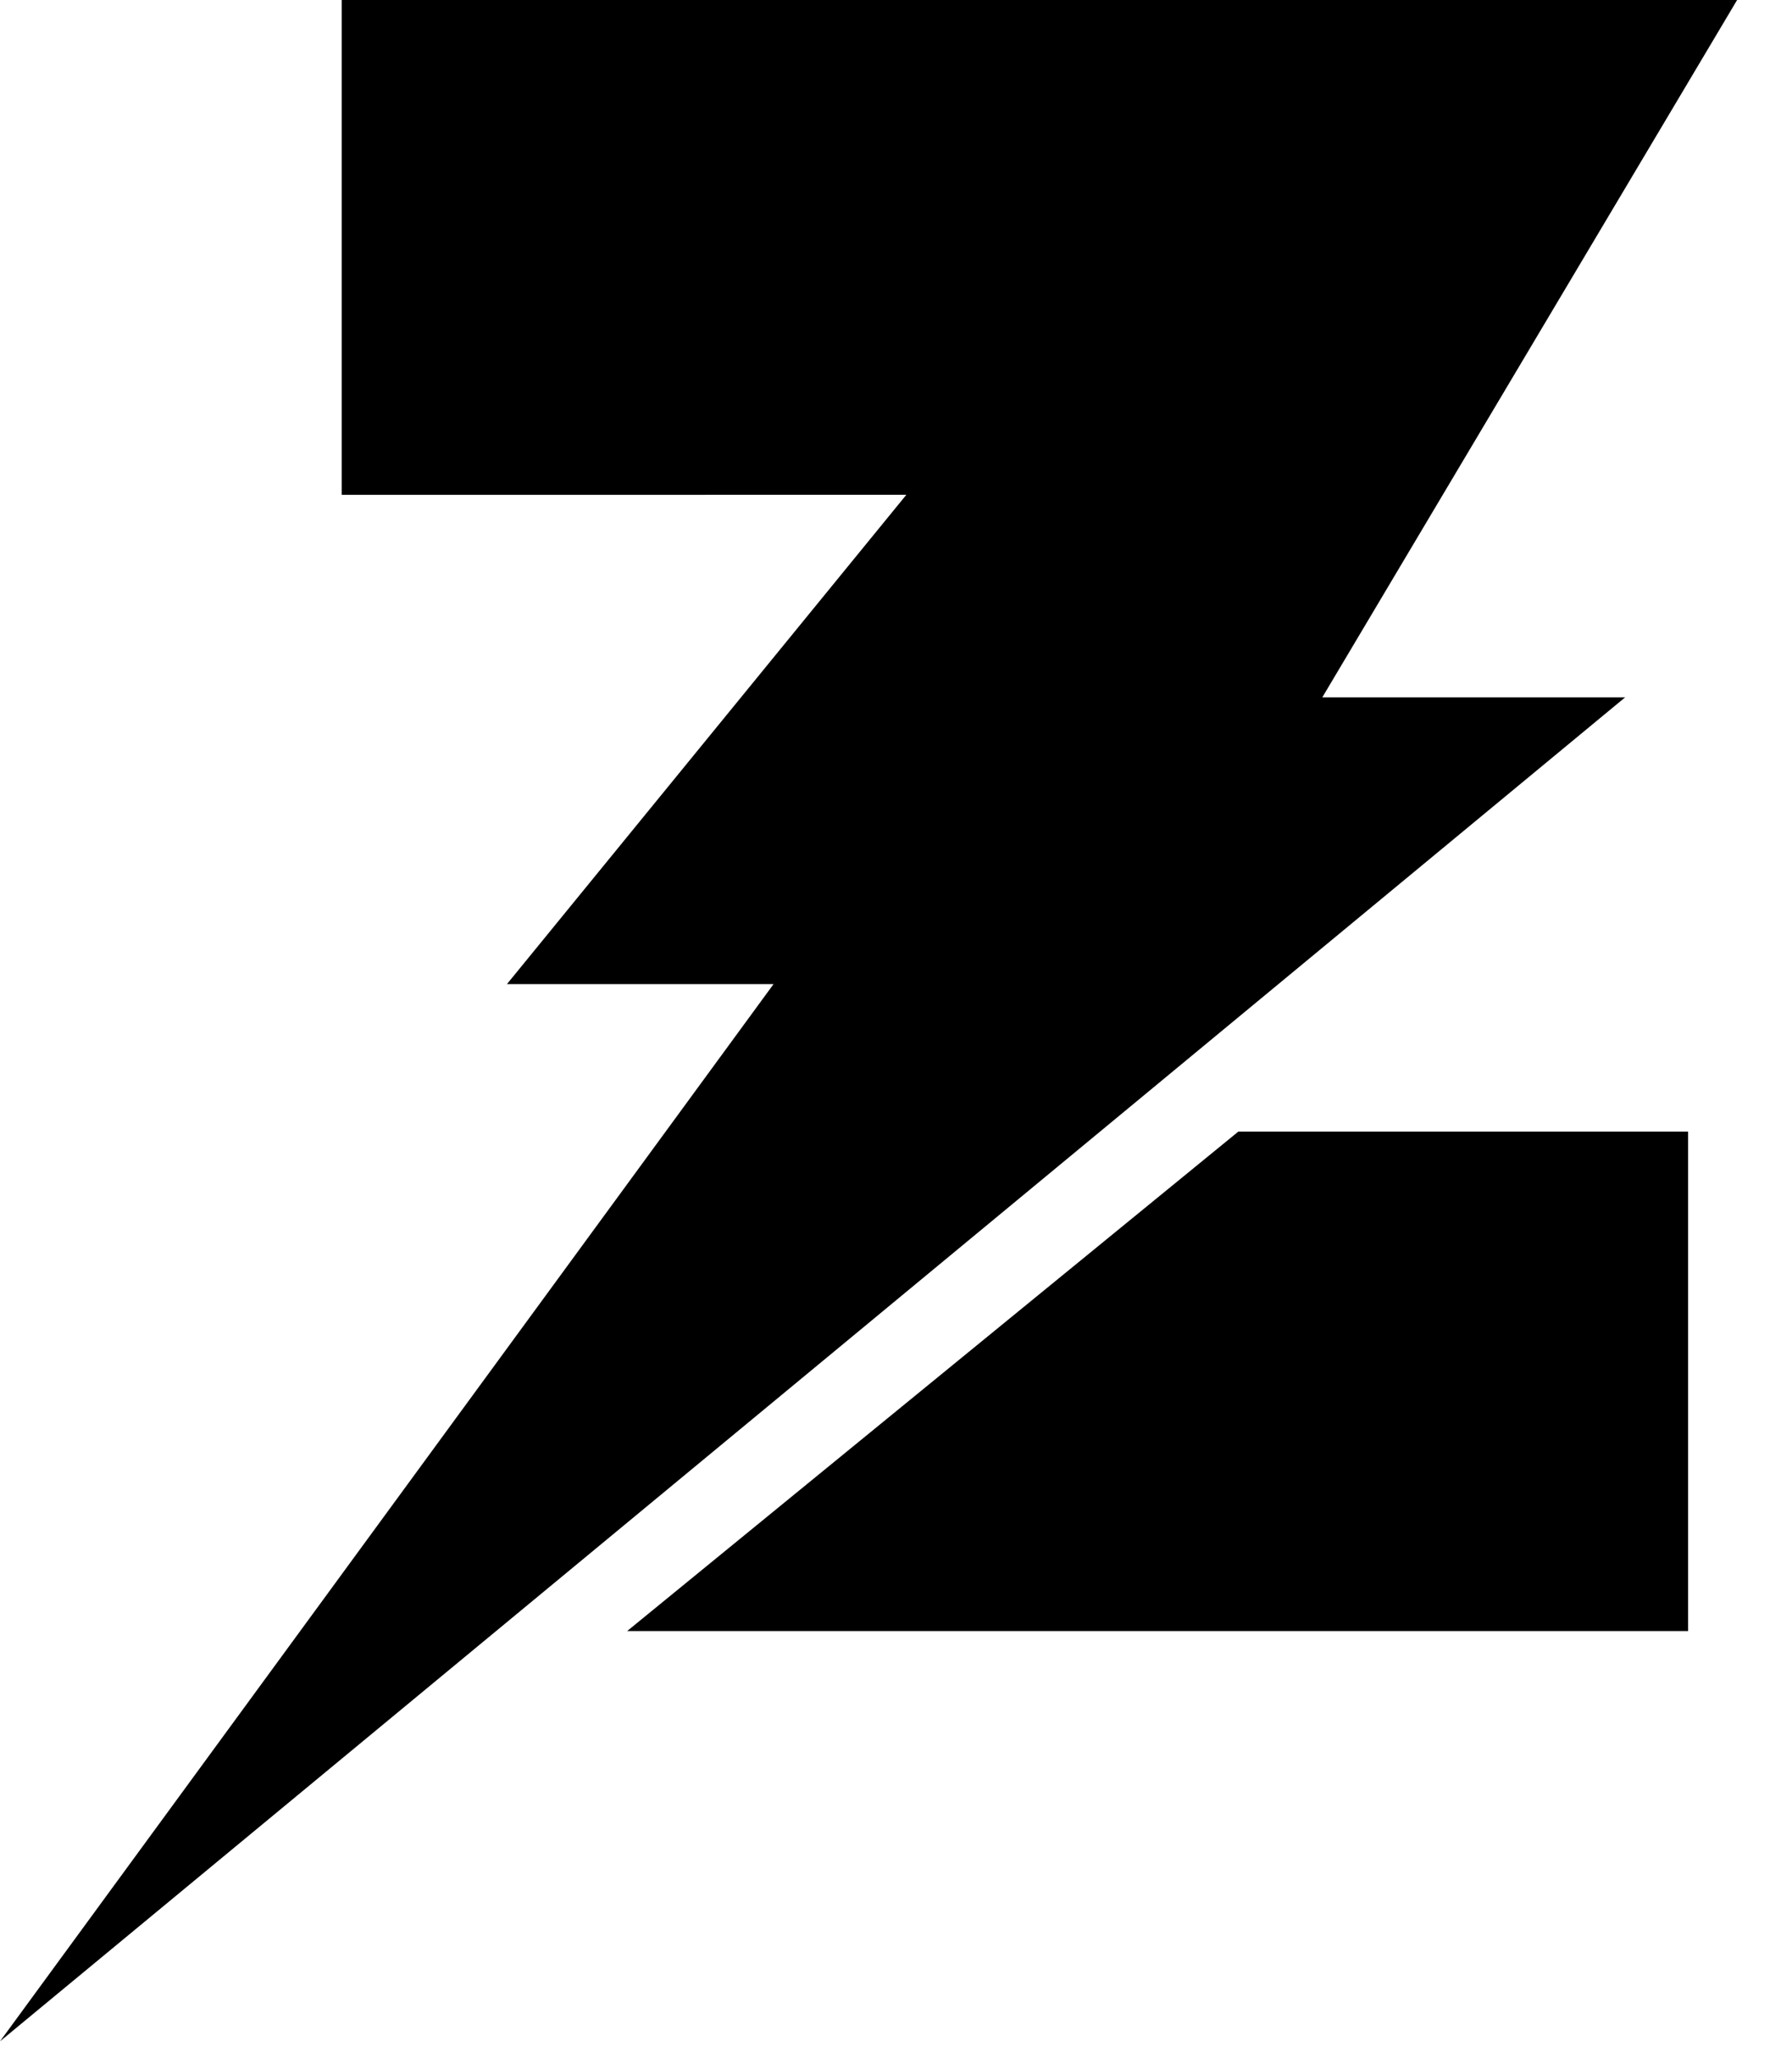
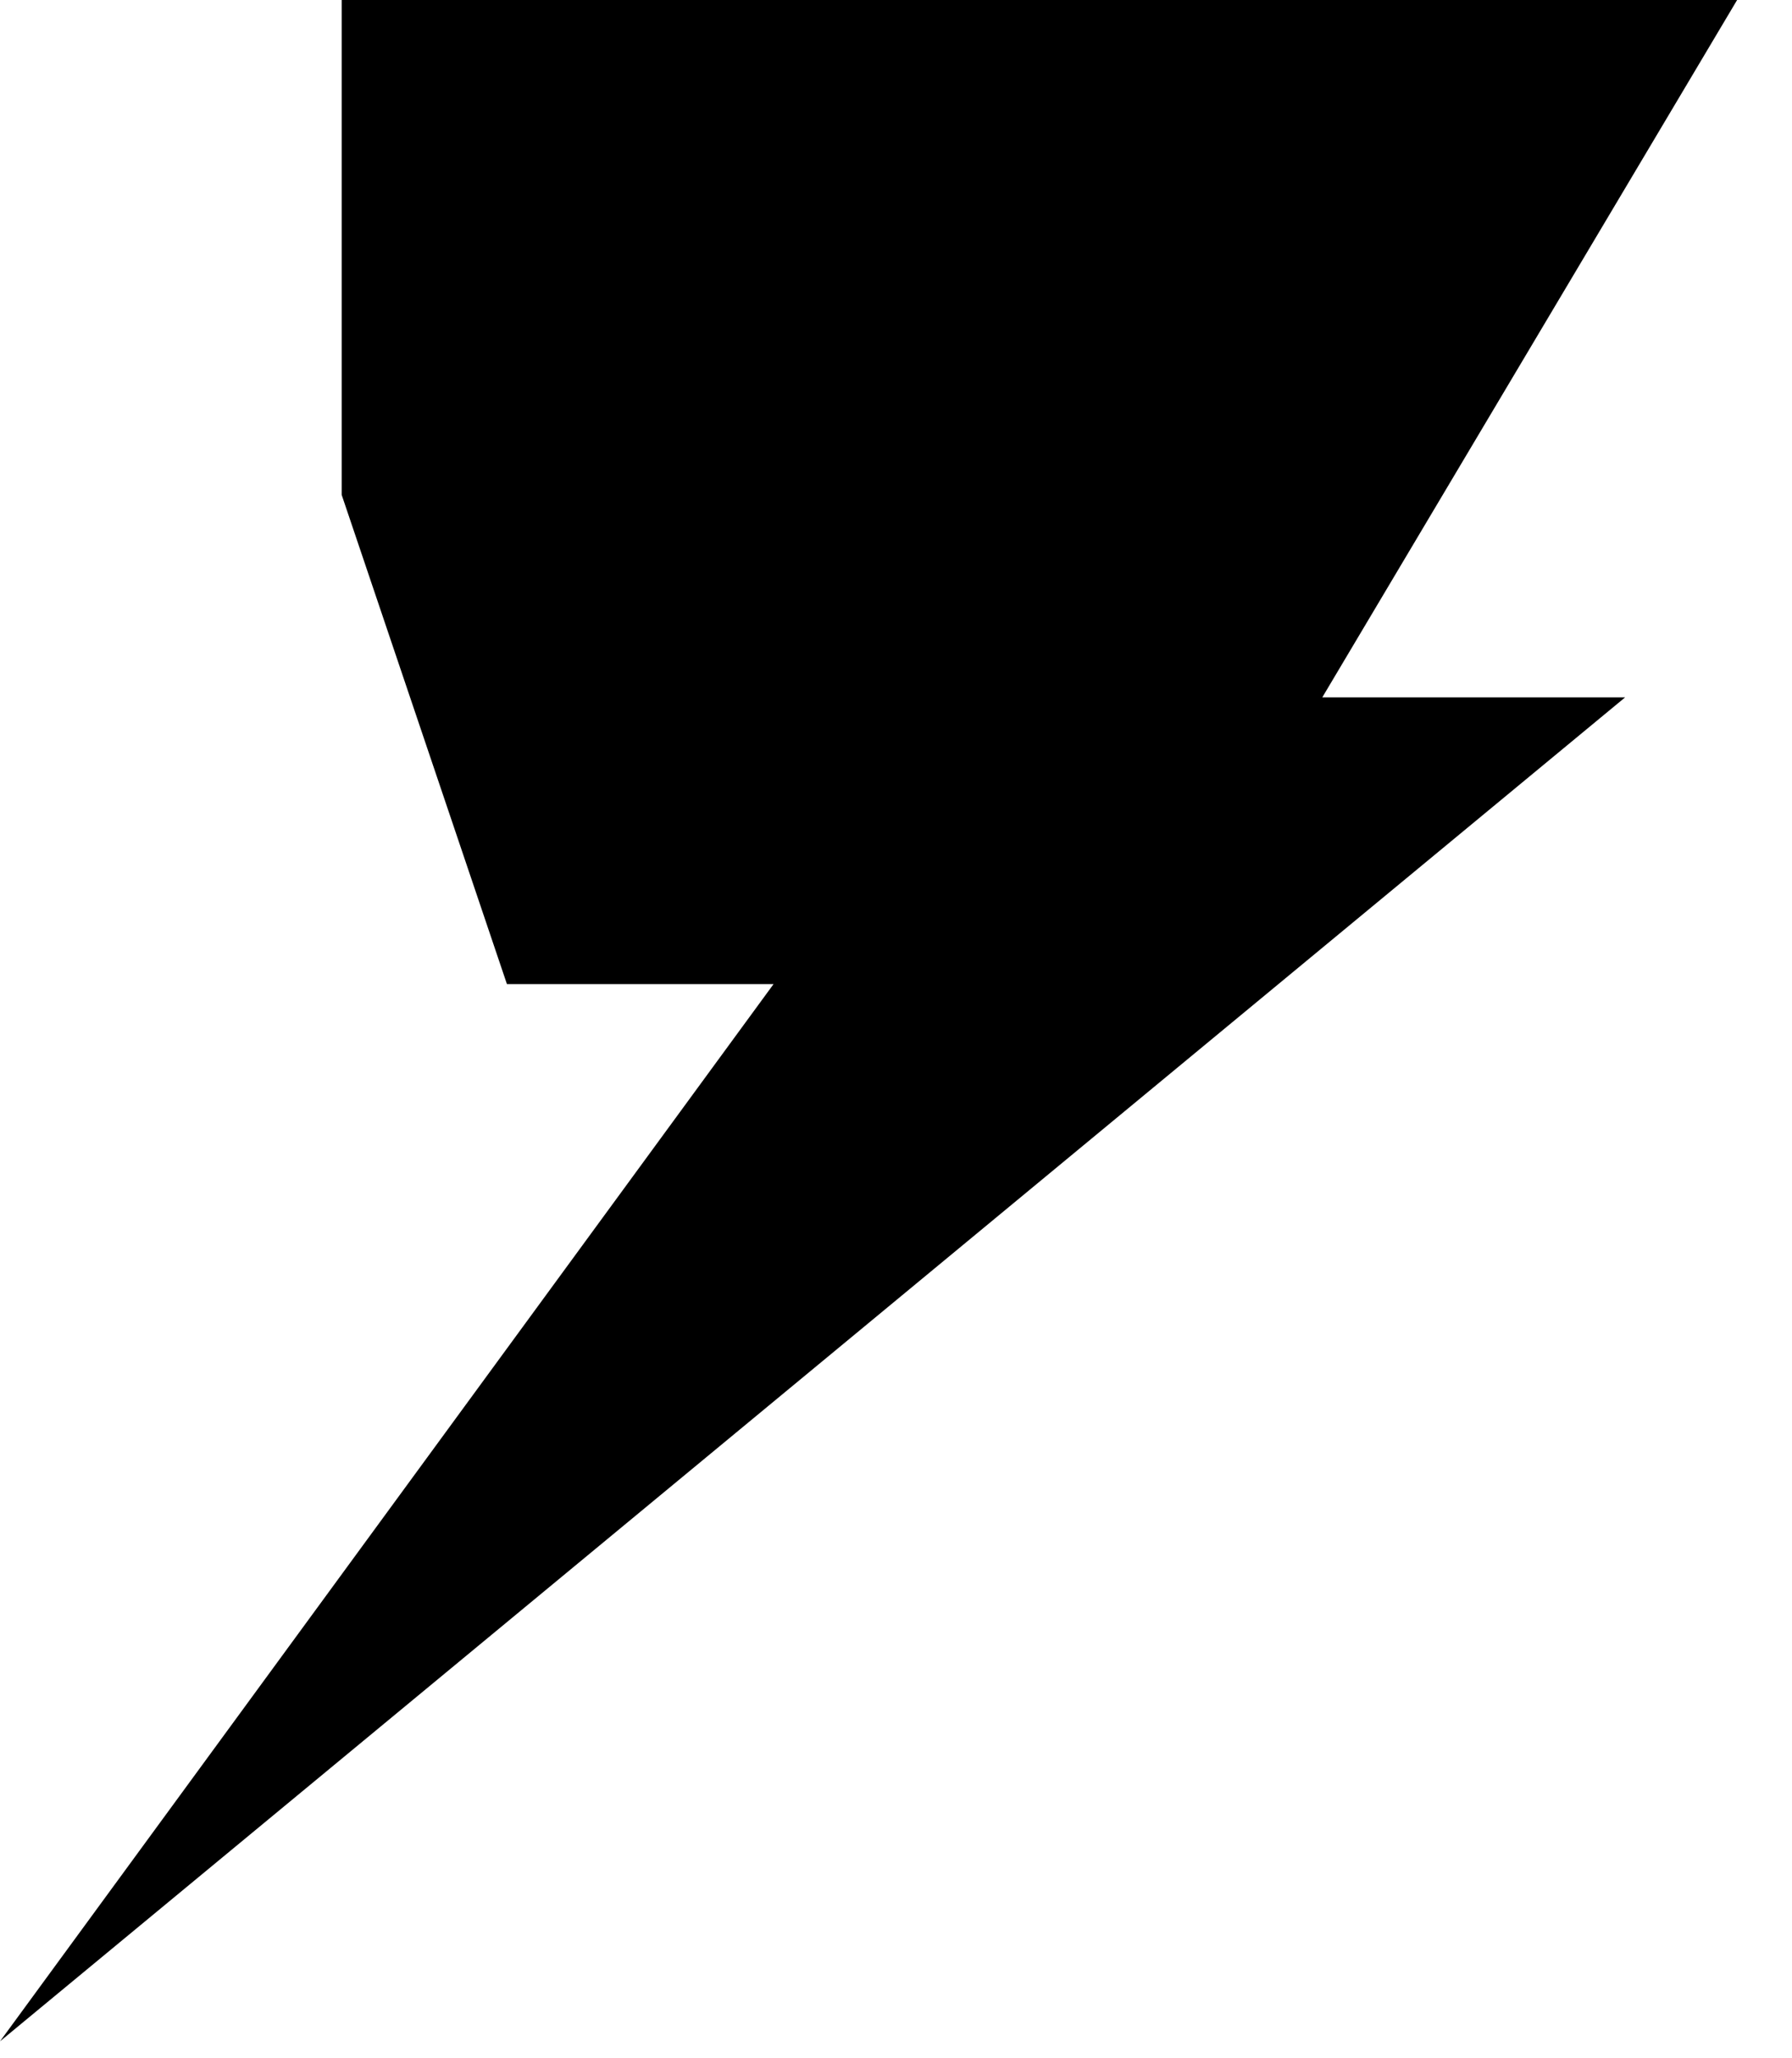
<svg xmlns="http://www.w3.org/2000/svg" width="27" height="31" viewBox="0 0 27 31" fill="none">
-   <path d="M5.148 7.453L13.656 7.452L7.638 14.822H11.655L0 30.745L24.486 10.503H19.923L26.173 0H5.148V7.453Z" fill="black" />
-   <path d="M18.657 17.044L9.449 24.566H25.434V17.044H18.657Z" fill="black" />
+   <path d="M5.148 7.453L7.638 14.822H11.655L0 30.745L24.486 10.503H19.923L26.173 0H5.148V7.453Z" fill="black" />
</svg>